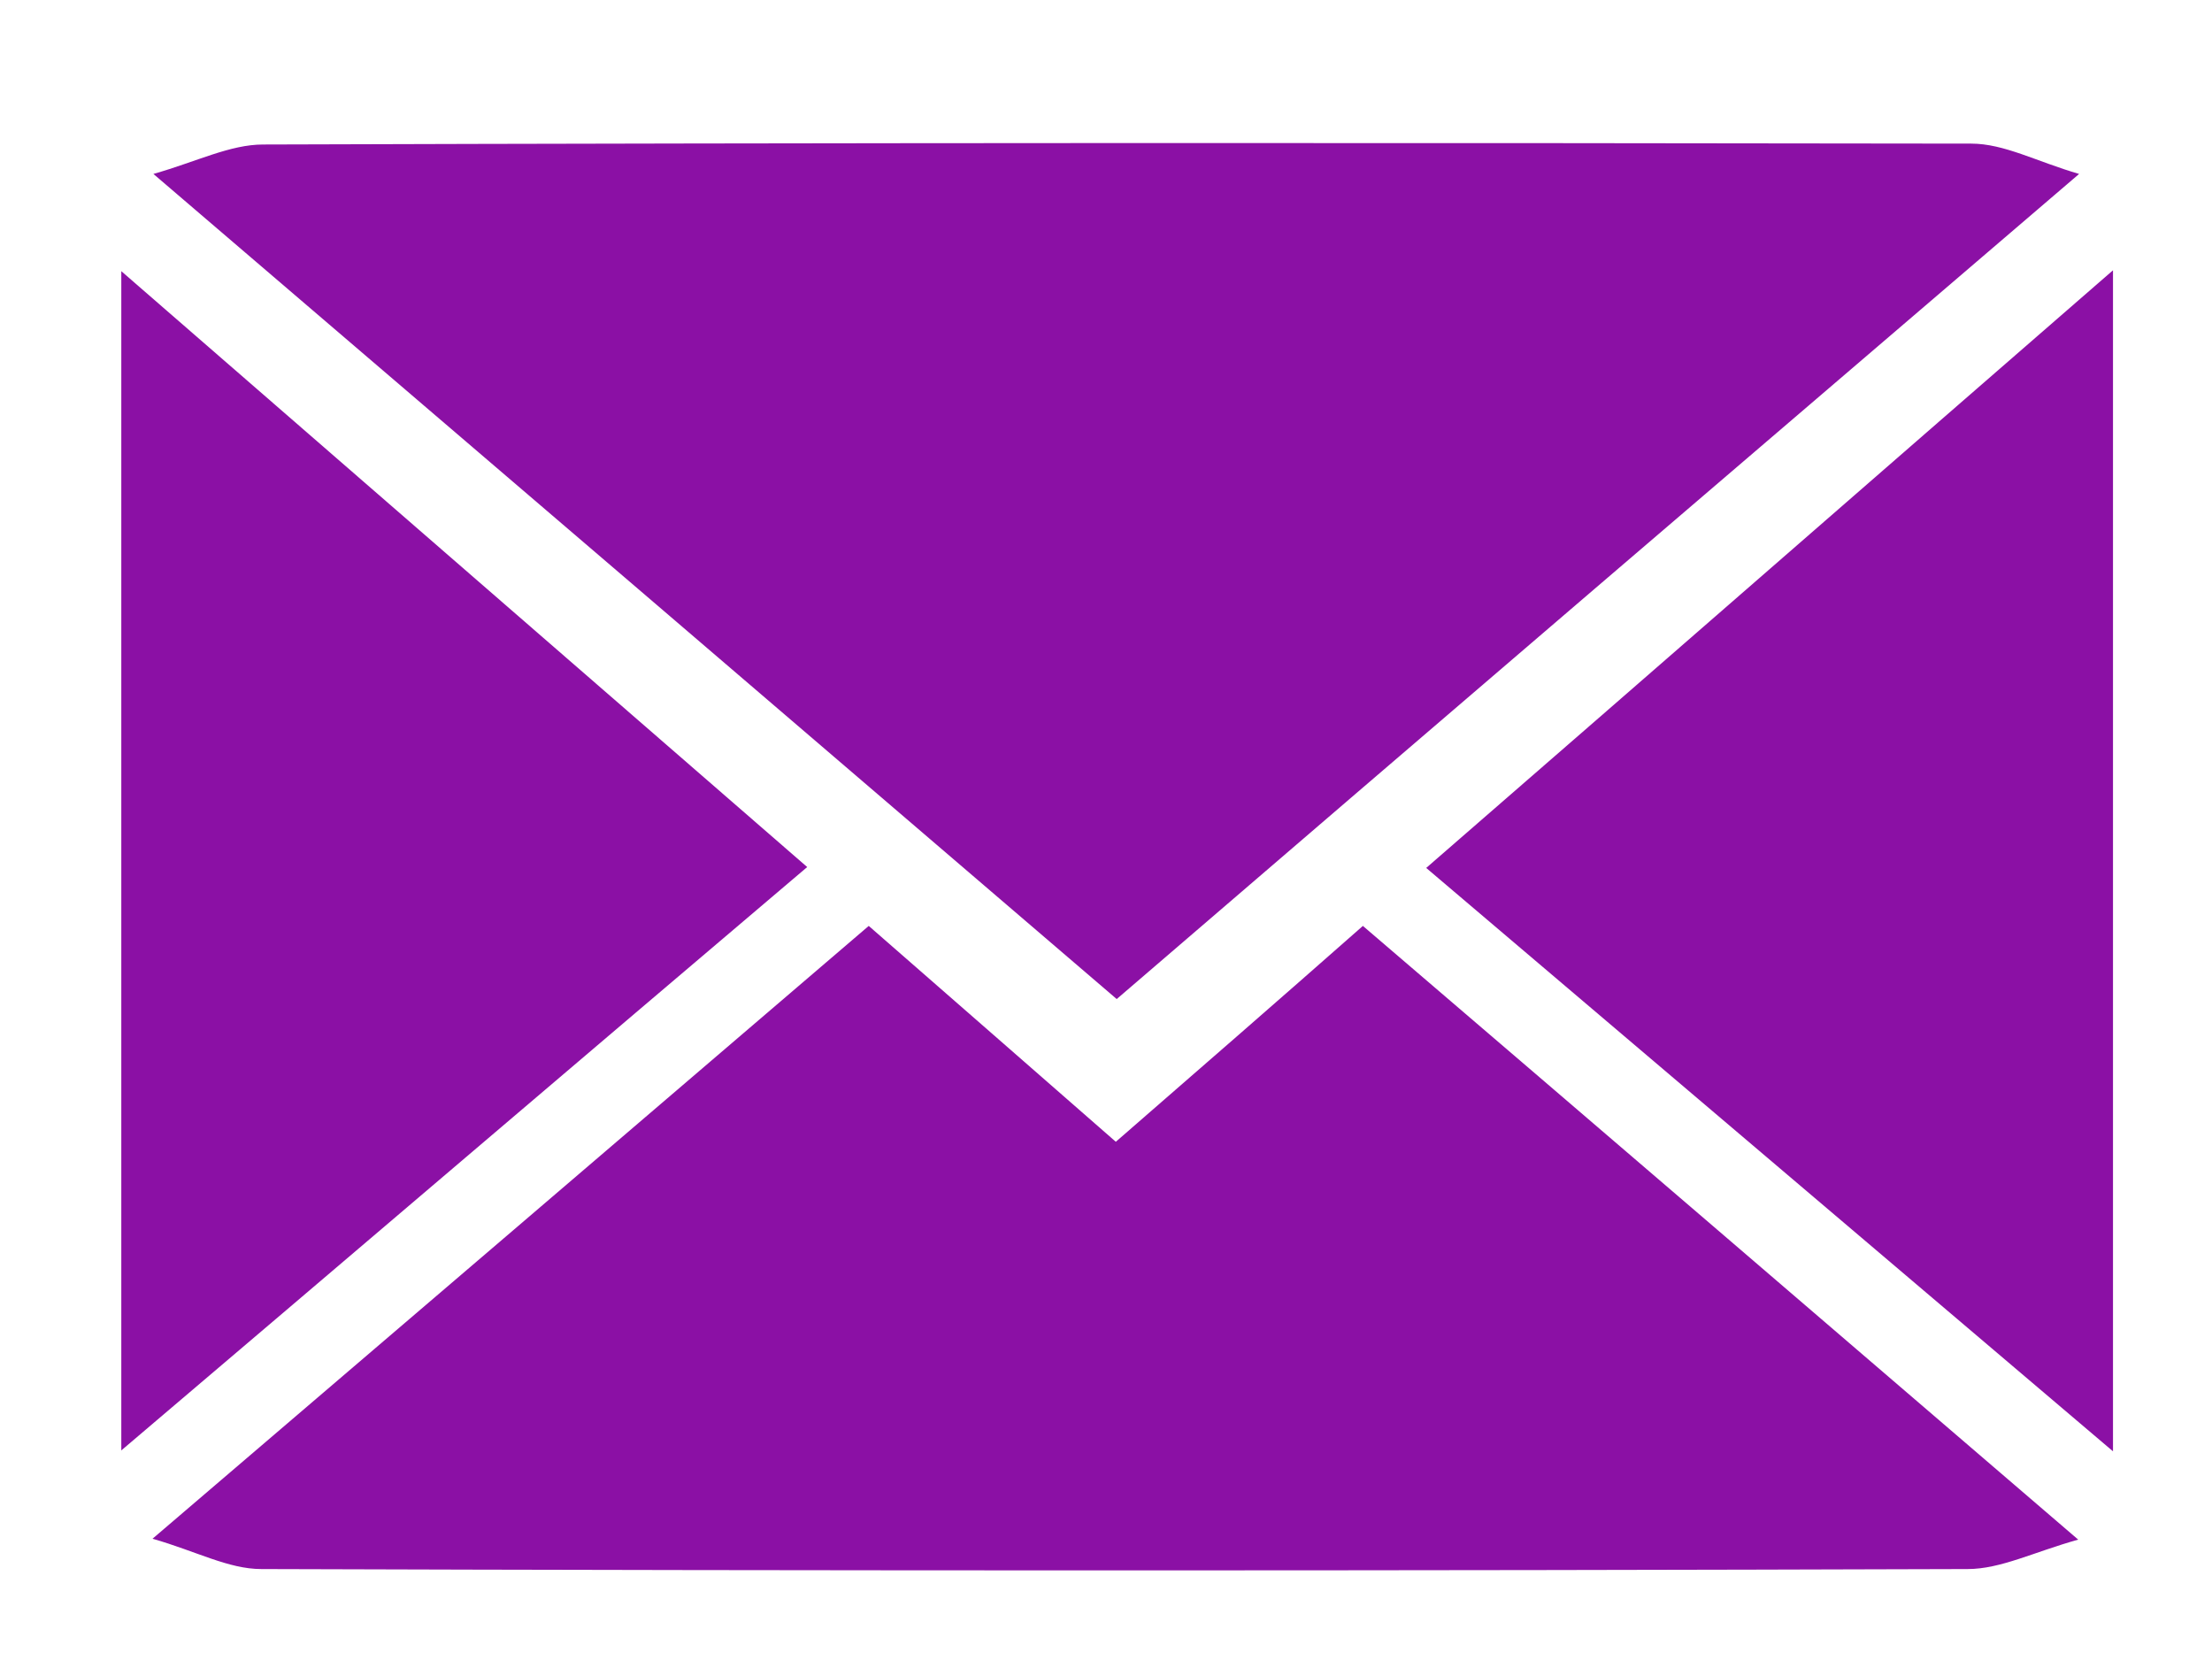
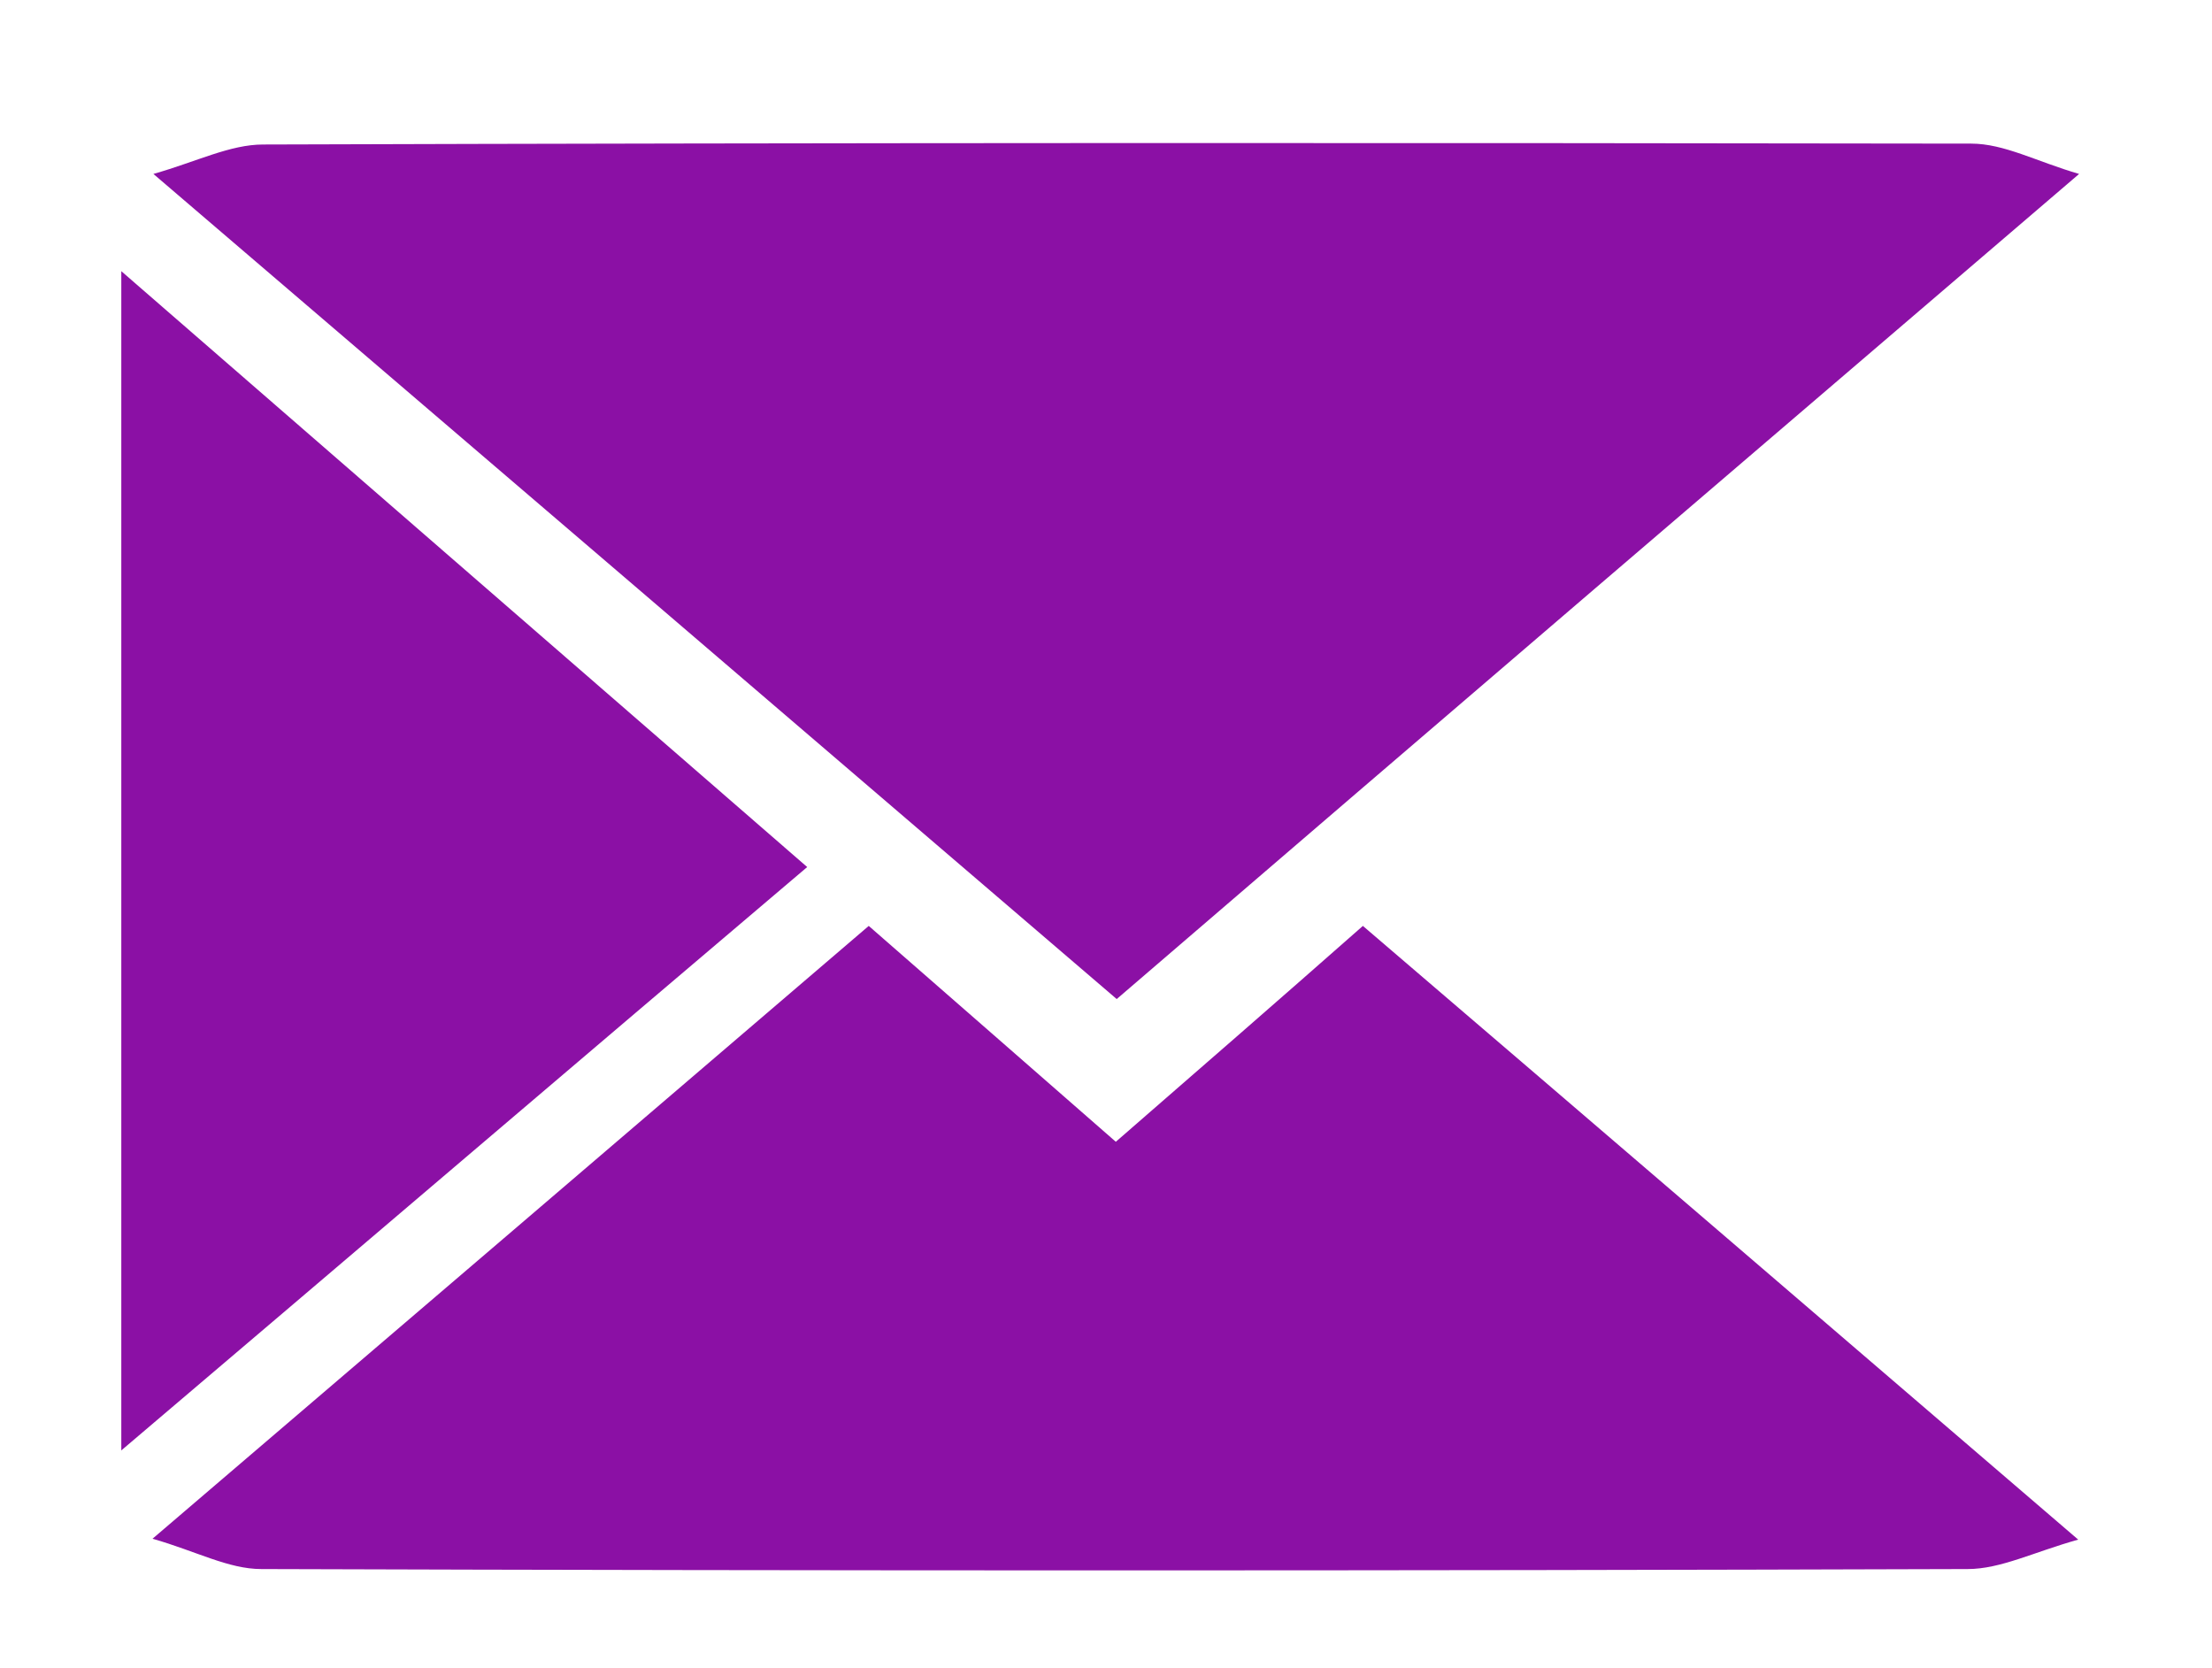
<svg xmlns="http://www.w3.org/2000/svg" version="1.1" id="Warstwa_1" x="0px" y="0px" viewBox="0 0 248 187" style="enable-background:new 0 0 248 187;" xml:space="preserve">
  <style type="text/css">
	.st0{fill:#8B10A5;}
</style>
  <g>
-     <path class="st0" d="M125.2,112C89.4,81.3,54,51,17.2,19.5c4.9-1.4,8.6-3.3,12.3-3.3C93.3,16,157.2,16,221,16.1   c3.7,0,7.3,2,12.1,3.4C196.3,51,160.9,81.3,125.2,112z" />
+     <path class="st0" d="M125.2,112C89.4,81.3,54,51,17.2,19.5c4.9-1.4,8.6-3.3,12.3-3.3C93.3,16,157.2,16,221,16.1   c3.7,0,7.3,2,12.1,3.4C196.3,51,160.9,81.3,125.2,112" />
    <path class="st0" d="M97.4,103.8c9.3,8.1,18.3,16,27.7,24.2c9.2-8,18.4-16,27.7-24.2c26.4,22.6,52.6,45.1,80.2,68.8   c-5,1.4-8.7,3.3-12.4,3.3c-63.8,0.2-127.5,0.2-191.3,0c-3.7,0-7.3-2-12.2-3.4C44.7,148.9,70.9,126.5,97.4,103.8z" />
-     <path class="st0" d="M159.9,97.3c25.8-22.4,51.1-44.5,77-67c0,44.4,0,87.9,0,132.4C211.1,140.8,185.7,119.2,159.9,97.3z" />
    <path class="st0" d="M90.5,97.2c-25.7,21.8-51,43.4-76.9,65.4c0-44.2,0-87.8,0-132.2C39.4,52.8,64.8,74.9,90.5,97.2z" />
  </g>
</svg>